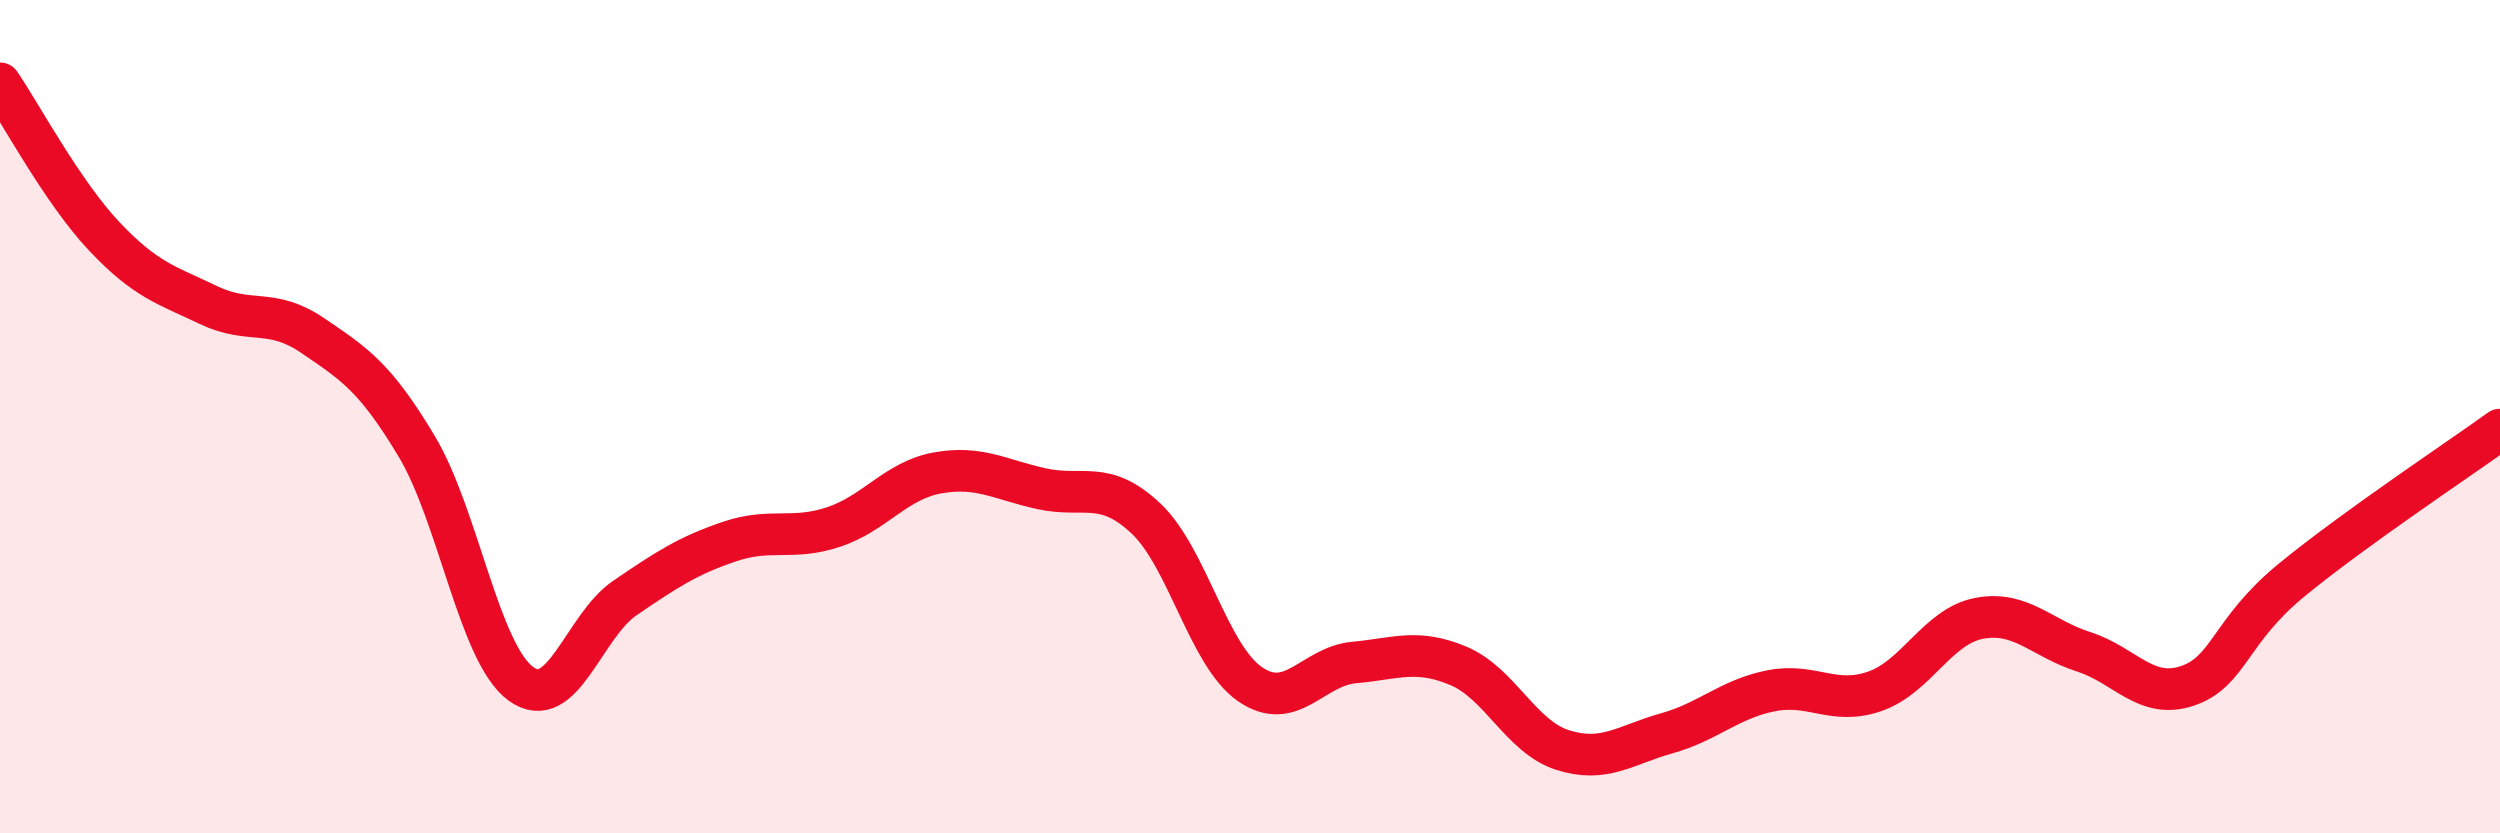
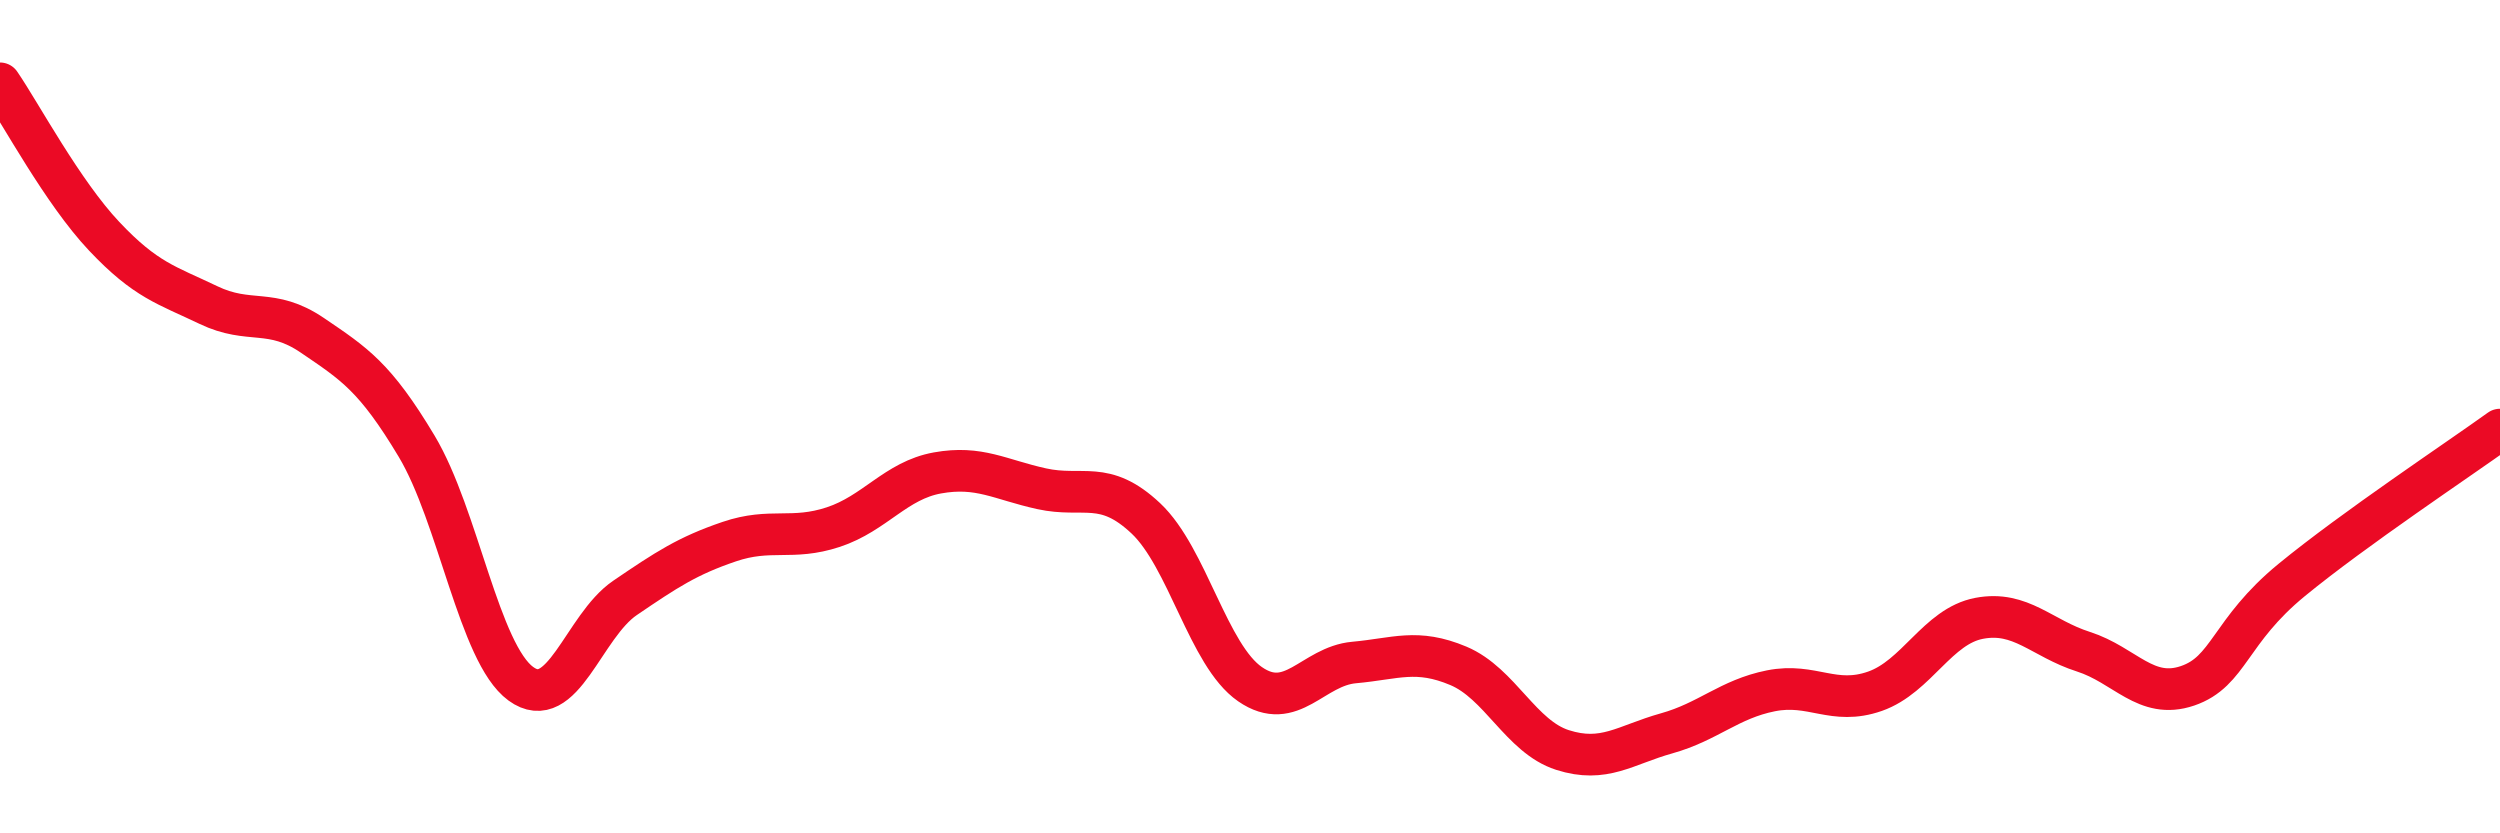
<svg xmlns="http://www.w3.org/2000/svg" width="60" height="20" viewBox="0 0 60 20">
-   <path d="M 0,2 C 0.5,2.73 1.5,4.61 2.5,5.67 C 3.5,6.73 4,6.84 5,7.32 C 6,7.8 6.5,7.37 7.5,8.05 C 8.5,8.73 9,9.04 10,10.71 C 11,12.38 11.5,15.68 12.5,16.41 C 13.5,17.14 14,15.03 15,14.35 C 16,13.67 16.5,13.34 17.5,13 C 18.5,12.66 19,12.98 20,12.65 C 21,12.32 21.5,11.53 22.5,11.35 C 23.5,11.17 24,11.51 25,11.73 C 26,11.95 26.5,11.5 27.5,12.44 C 28.5,13.38 29,15.73 30,16.42 C 31,17.11 31.5,15.99 32.5,15.9 C 33.5,15.81 34,15.56 35,15.98 C 36,16.4 36.5,17.68 37.5,18 C 38.5,18.32 39,17.88 40,17.6 C 41,17.32 41.5,16.78 42.5,16.58 C 43.5,16.38 44,16.94 45,16.59 C 46,16.24 46.5,15.03 47.5,14.84 C 48.5,14.65 49,15.32 50,15.64 C 51,15.96 51.5,16.8 52.5,16.46 C 53.5,16.12 53.5,15.15 55,13.92 C 56.5,12.69 59,11.03 60,10.31L60 20L0 20Z" fill="#EB0A25" opacity="0.1" stroke-linecap="round" stroke-linejoin="round" />
  <path d="M 0,2 C 0.5,2.73 1.5,4.61 2.5,5.67 C 3.5,6.73 4,6.84 5,7.32 C 6,7.8 6.5,7.37 7.5,8.05 C 8.5,8.73 9,9.04 10,10.71 C 11,12.38 11.5,15.68 12.5,16.41 C 13.5,17.14 14,15.03 15,14.35 C 16,13.67 16.5,13.34 17.5,13 C 18.5,12.66 19,12.98 20,12.65 C 21,12.32 21.5,11.53 22.5,11.35 C 23.5,11.17 24,11.51 25,11.73 C 26,11.95 26.5,11.5 27.5,12.44 C 28.5,13.38 29,15.73 30,16.42 C 31,17.11 31.5,15.99 32.5,15.9 C 33.5,15.81 34,15.56 35,15.98 C 36,16.4 36.5,17.68 37.5,18 C 38.5,18.32 39,17.88 40,17.6 C 41,17.32 41.5,16.78 42.5,16.58 C 43.5,16.38 44,16.94 45,16.59 C 46,16.24 46.5,15.03 47.5,14.84 C 48.5,14.65 49,15.32 50,15.64 C 51,15.96 51.5,16.8 52.5,16.46 C 53.5,16.12 53.5,15.15 55,13.92 C 56.5,12.69 59,11.03 60,10.31" stroke="#EB0A25" stroke-width="1" fill="none" stroke-linecap="round" stroke-linejoin="round" />
</svg>